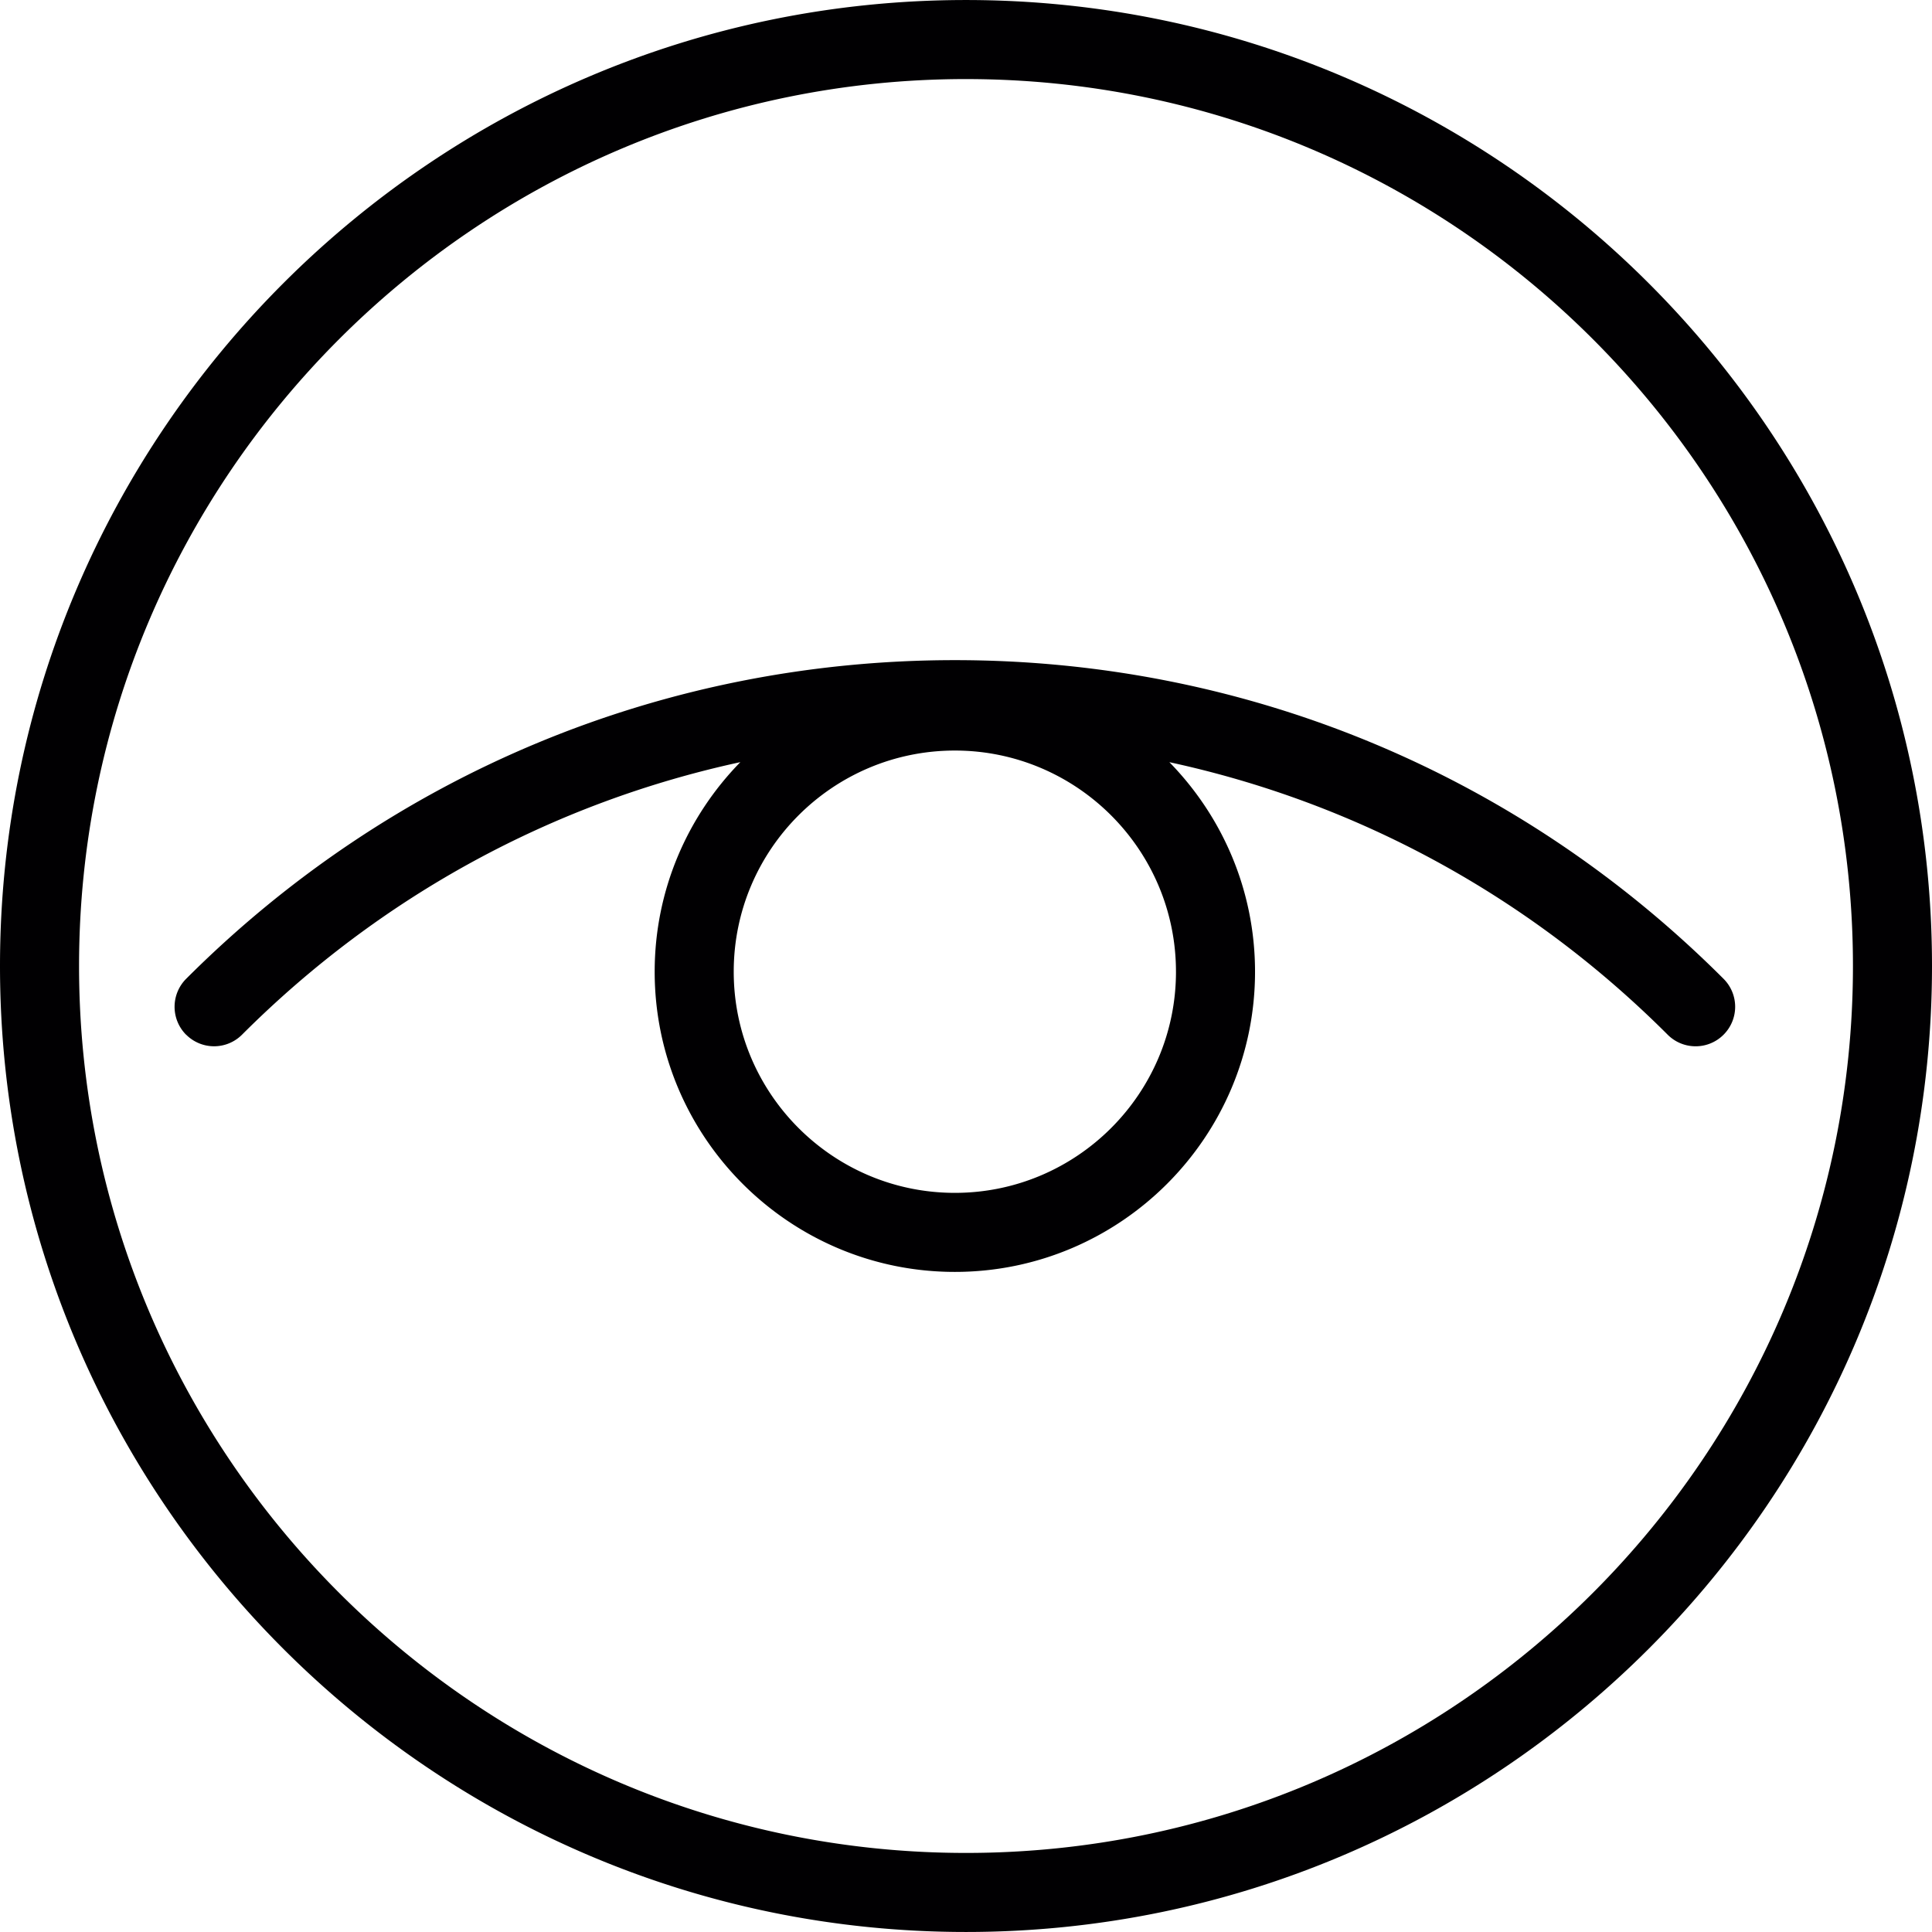
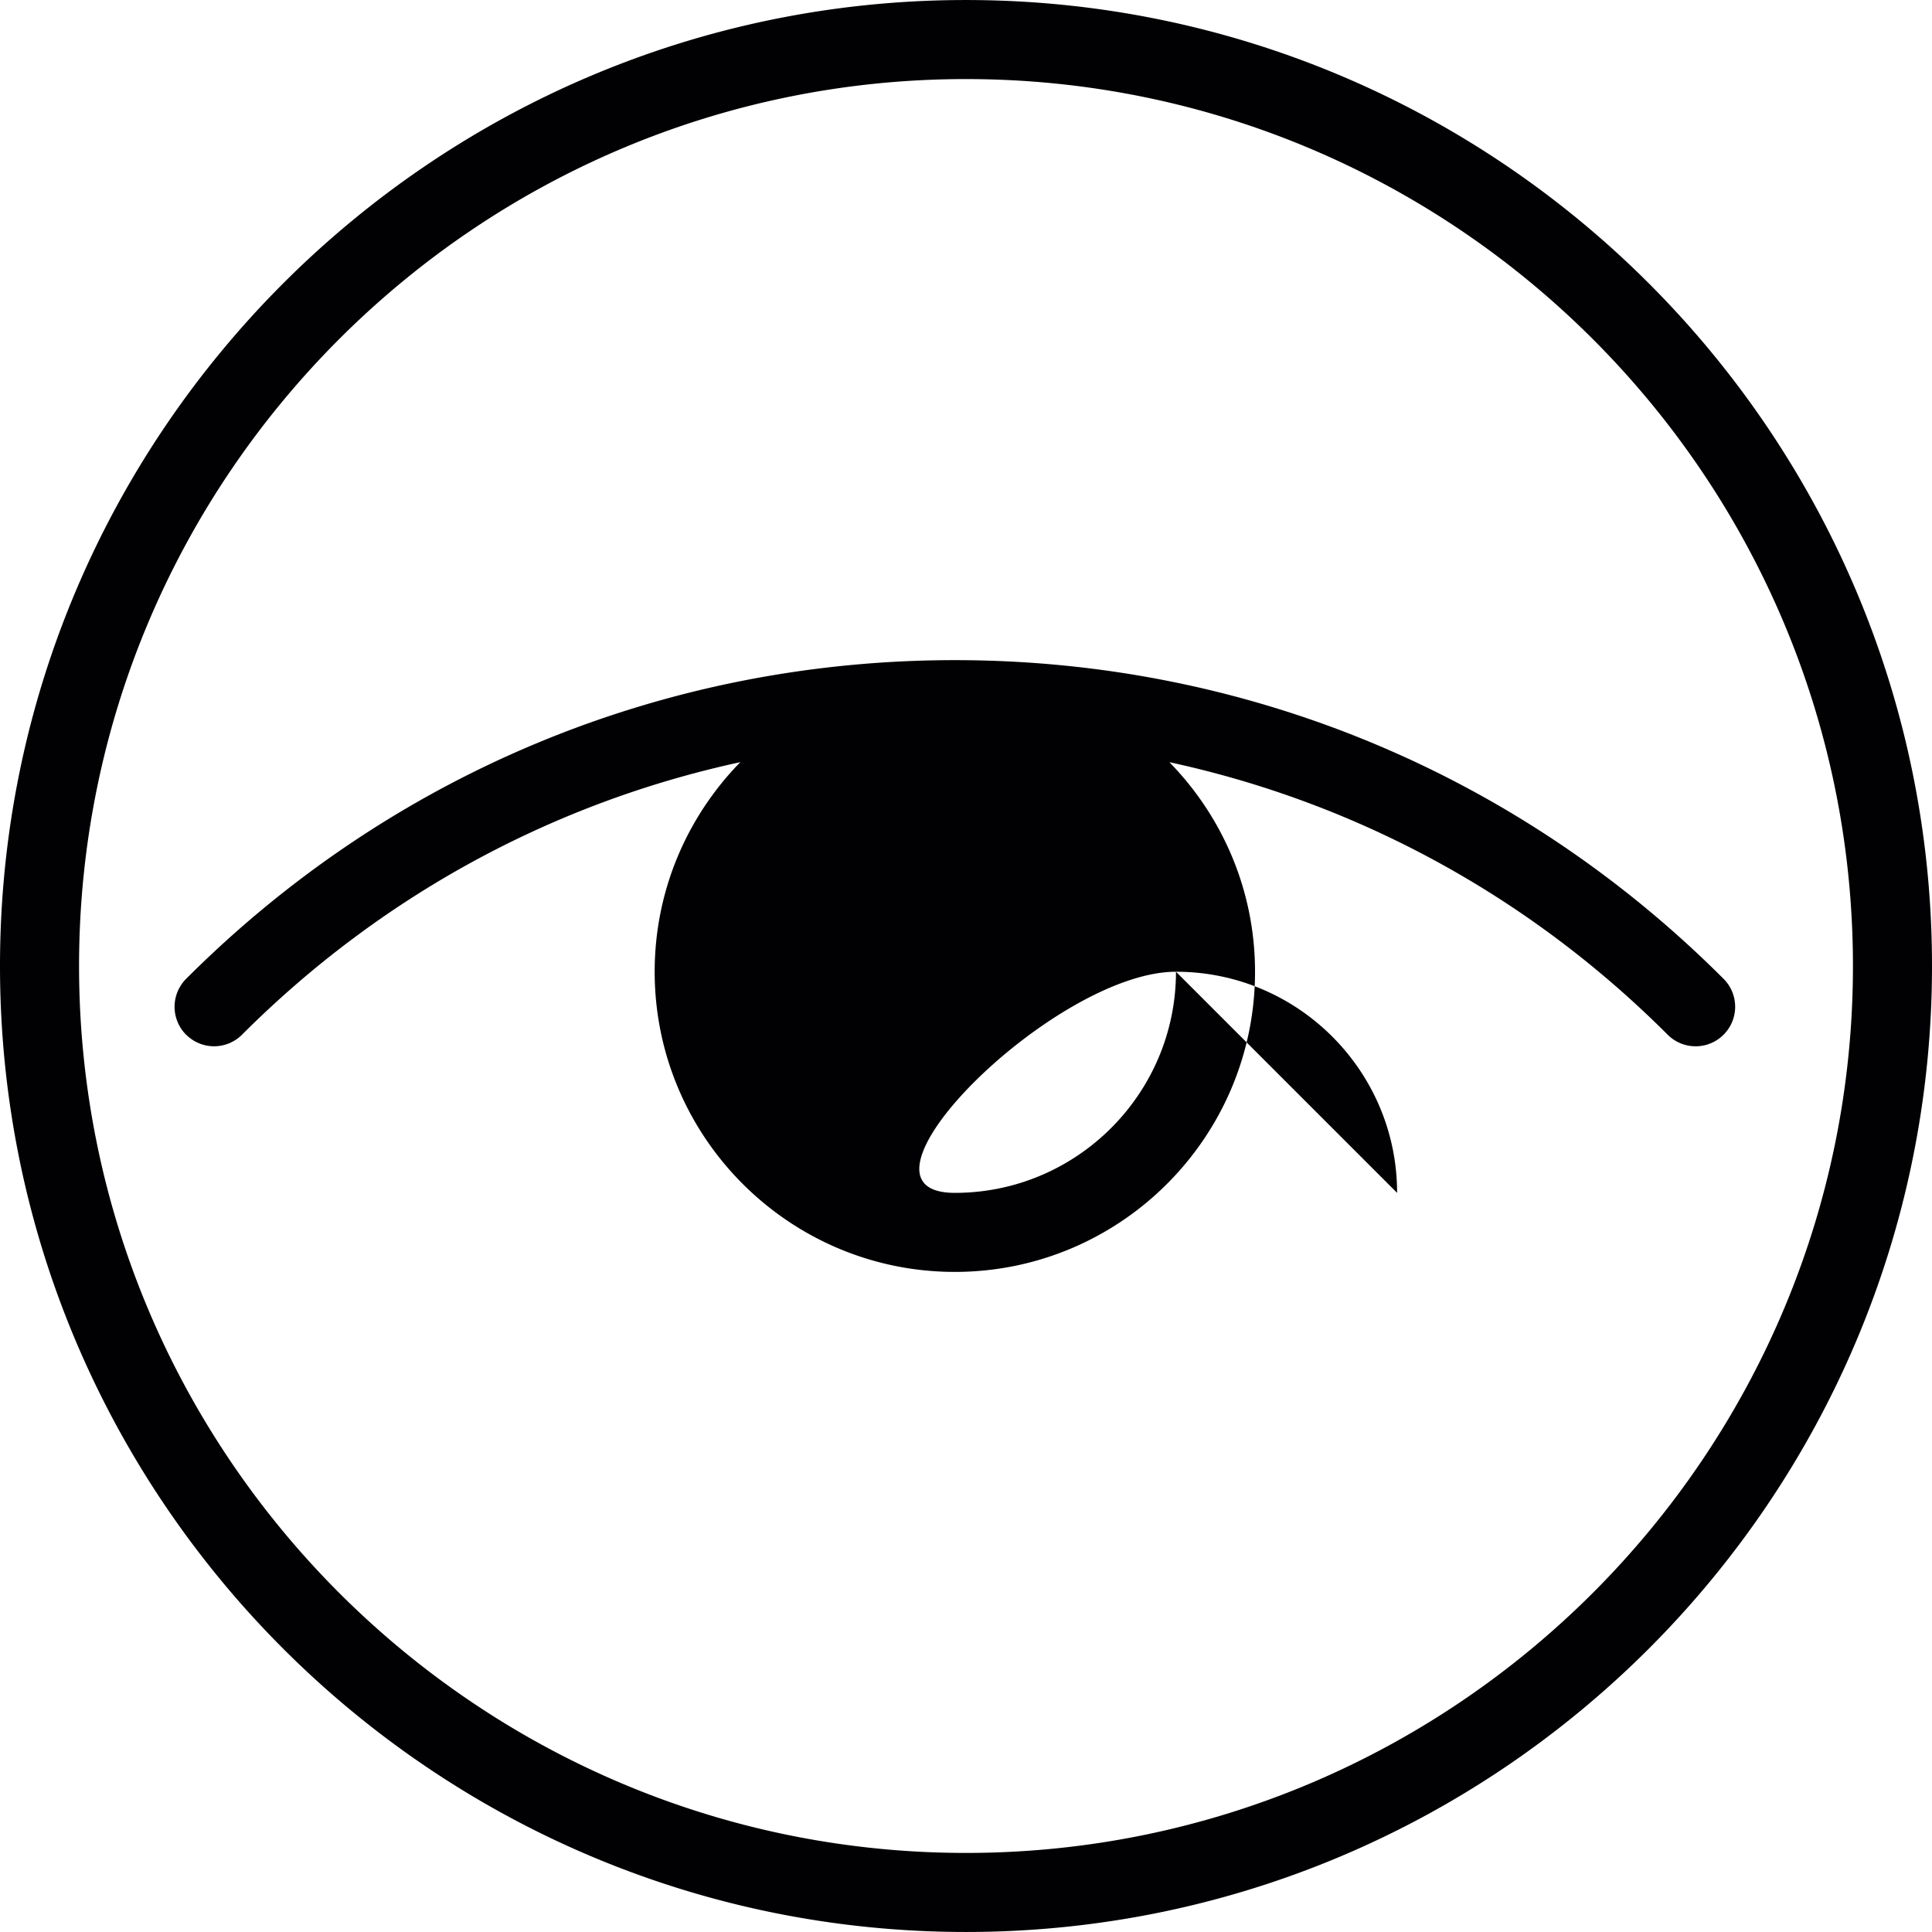
<svg xmlns="http://www.w3.org/2000/svg" viewBox="0 0 265.84 265.84" fill="#010002">
-   <path d="M132.92 265.837c73.3 0 132.92-59.623 132.92-132.92S206.2.003 132.92.003 0 59.63 0 132.923s59.623 132.914 132.92 132.914zm0-254.956c67.292 0 122.042 54.744 122.042 122.042S200.212 254.96 132.92 254.96 10.878 200.215 10.878 132.923 65.622 10.88 132.92 10.88zM25.613 142.37a5.43 5.43 0 0 0 7.69 0c19.107-19.107 42.795-31.922 68.565-37.5-7.283 7.452-11.786 17.623-11.786 28.838 0 22.773 18.53 41.304 41.304 41.304s41.304-18.53 41.304-41.3c0-11.215-4.5-21.386-11.786-28.838 25.77 5.57 49.457 18.384 68.565 37.5 1.06 1.06 2.453 1.594 3.845 1.594a5.42 5.42 0 0 0 3.845-1.594 5.43 5.43 0 0 0 0-7.69c-28.272-28.278-65.834-43.85-105.773-43.85s-77.5 15.572-105.773 43.85a5.45 5.45 0 0 0-.001 7.697zm136.2-8.66c0 16.774-13.647 30.426-30.426 30.426S100.96 150.5 100.96 133.7s13.647-30.426 30.426-30.426 30.426 13.652 30.426 30.426z" />
+   <path d="M132.92 265.837c73.3 0 132.92-59.623 132.92-132.92S206.2.003 132.92.003 0 59.63 0 132.923s59.623 132.914 132.92 132.914zm0-254.956c67.292 0 122.042 54.744 122.042 122.042S200.212 254.96 132.92 254.96 10.878 200.215 10.878 132.923 65.622 10.88 132.92 10.88zM25.613 142.37a5.43 5.43 0 0 0 7.69 0c19.107-19.107 42.795-31.922 68.565-37.5-7.283 7.452-11.786 17.623-11.786 28.838 0 22.773 18.53 41.304 41.304 41.304s41.304-18.53 41.304-41.3c0-11.215-4.5-21.386-11.786-28.838 25.77 5.57 49.457 18.384 68.565 37.5 1.06 1.06 2.453 1.594 3.845 1.594a5.42 5.42 0 0 0 3.845-1.594 5.43 5.43 0 0 0 0-7.69c-28.272-28.278-65.834-43.85-105.773-43.85s-77.5 15.572-105.773 43.85a5.45 5.45 0 0 0-.001 7.697zm136.2-8.66c0 16.774-13.647 30.426-30.426 30.426s13.647-30.426 30.426-30.426 30.426 13.652 30.426 30.426z" />
</svg>